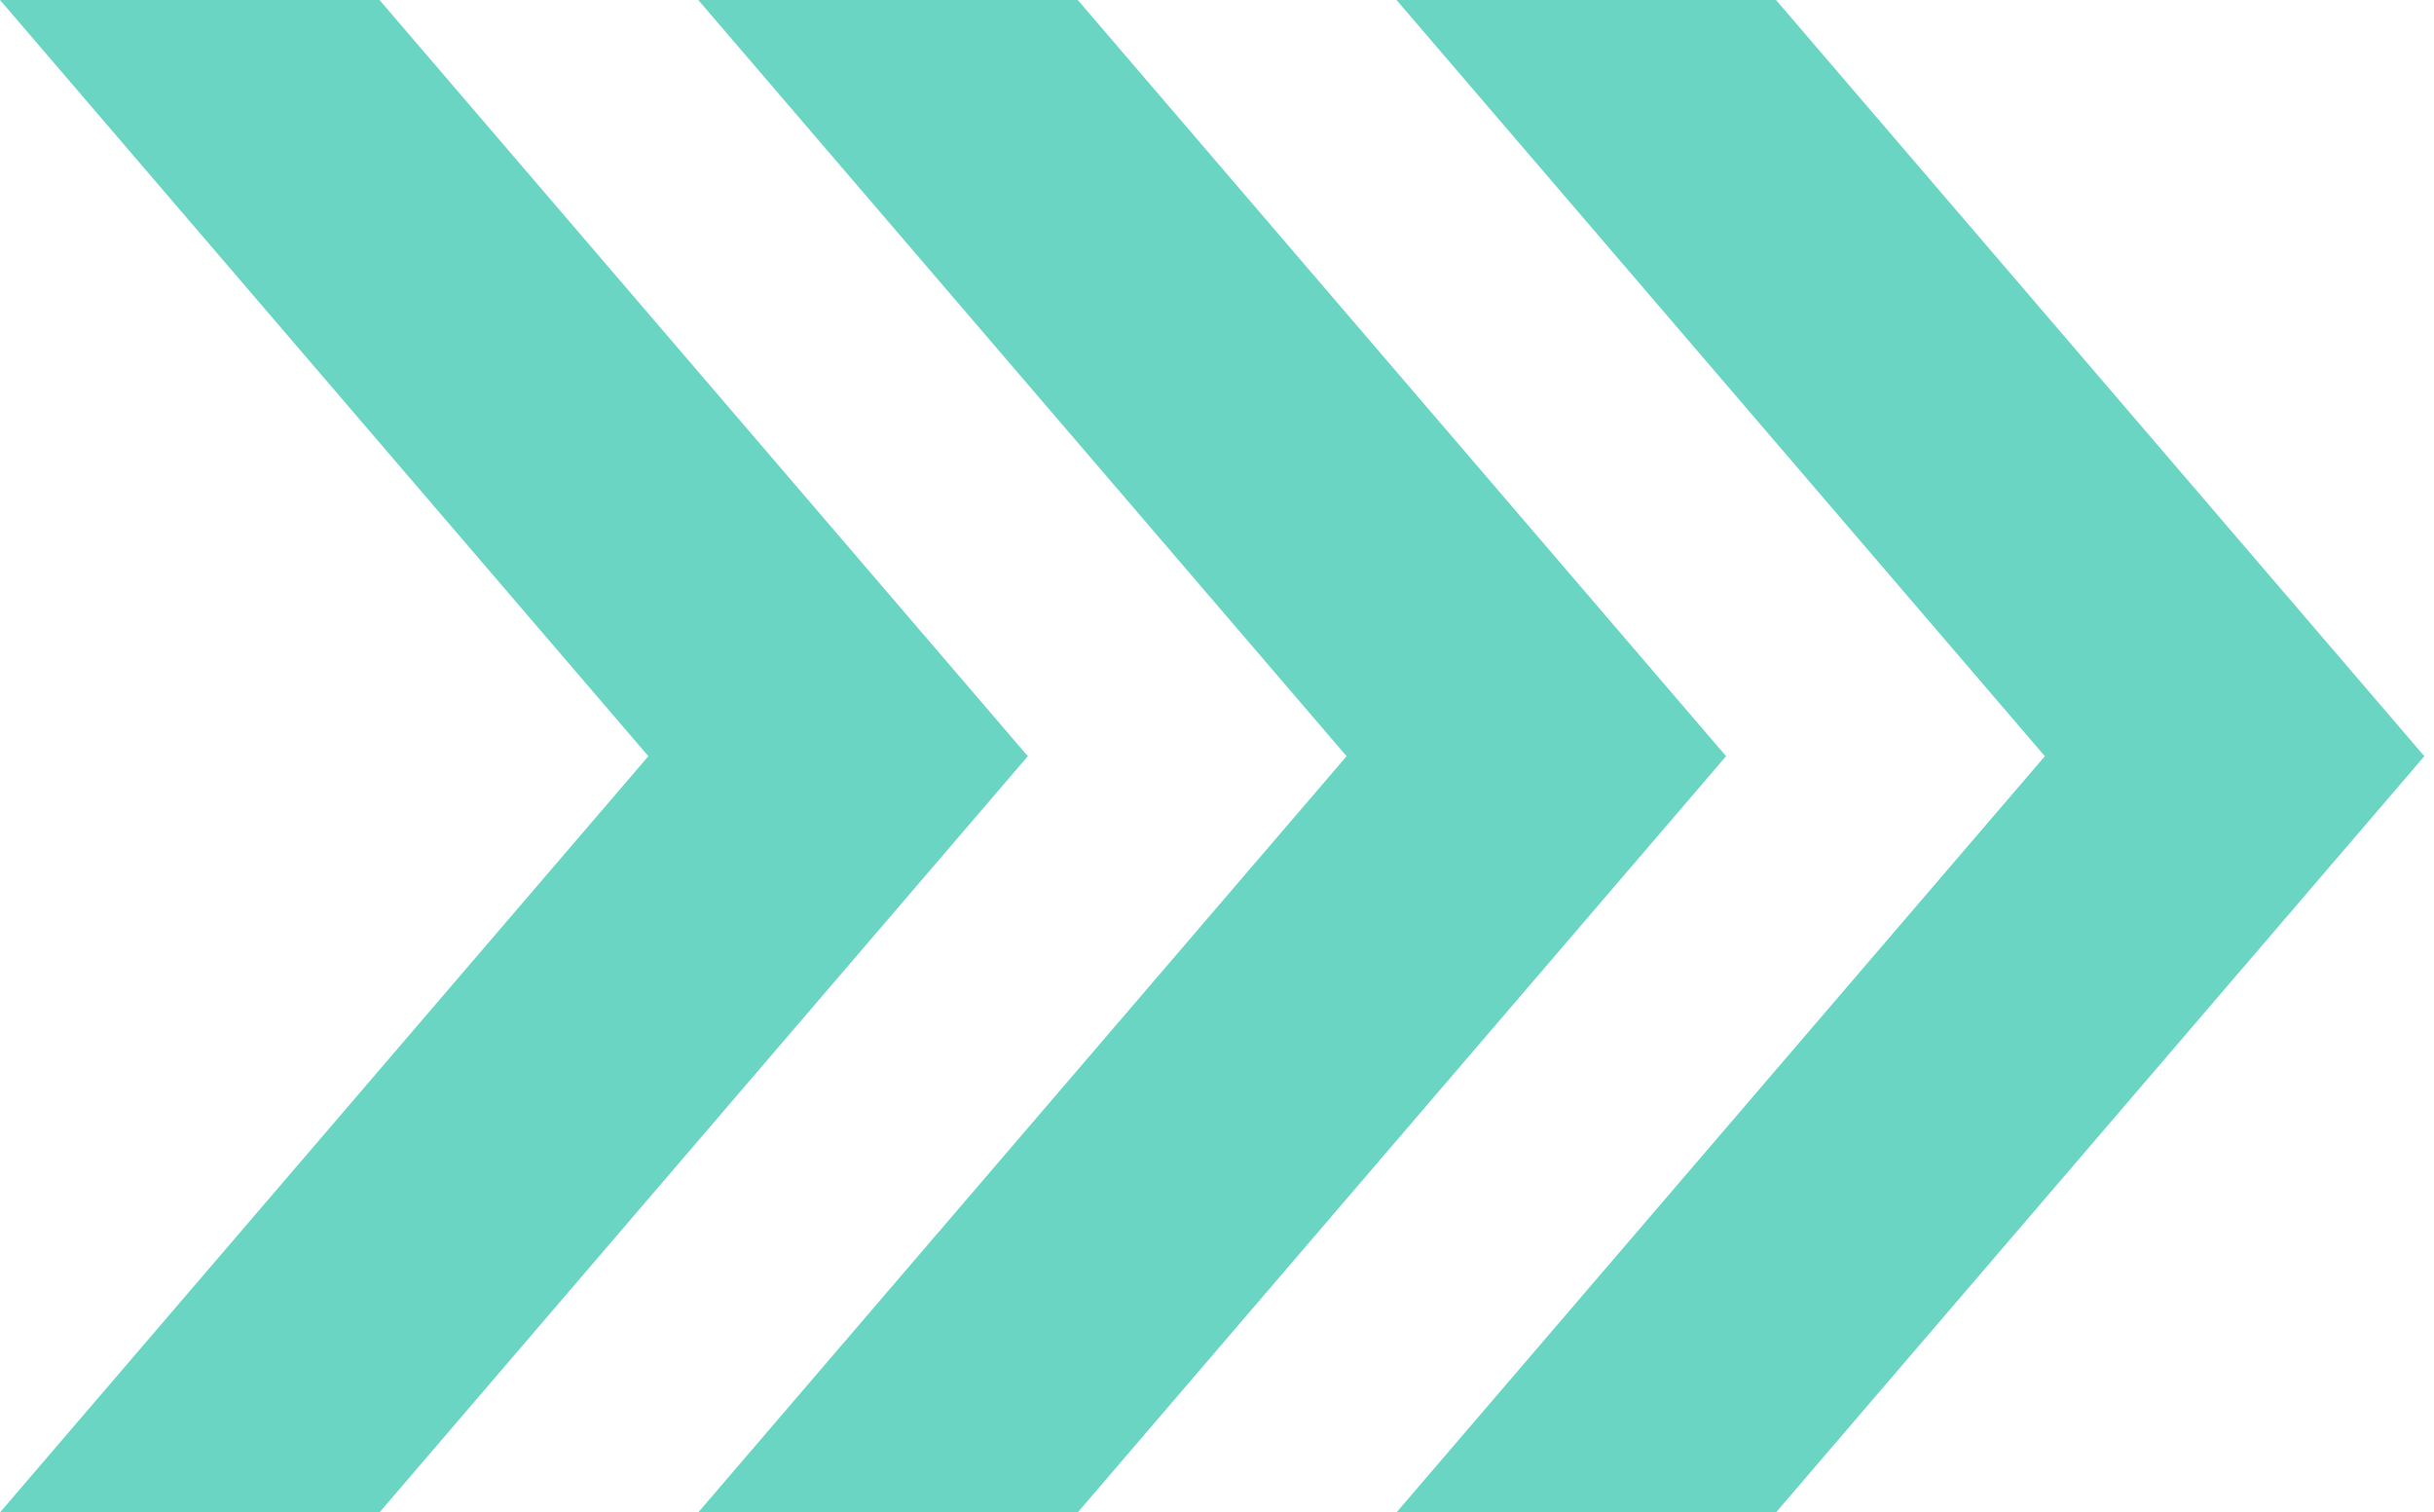
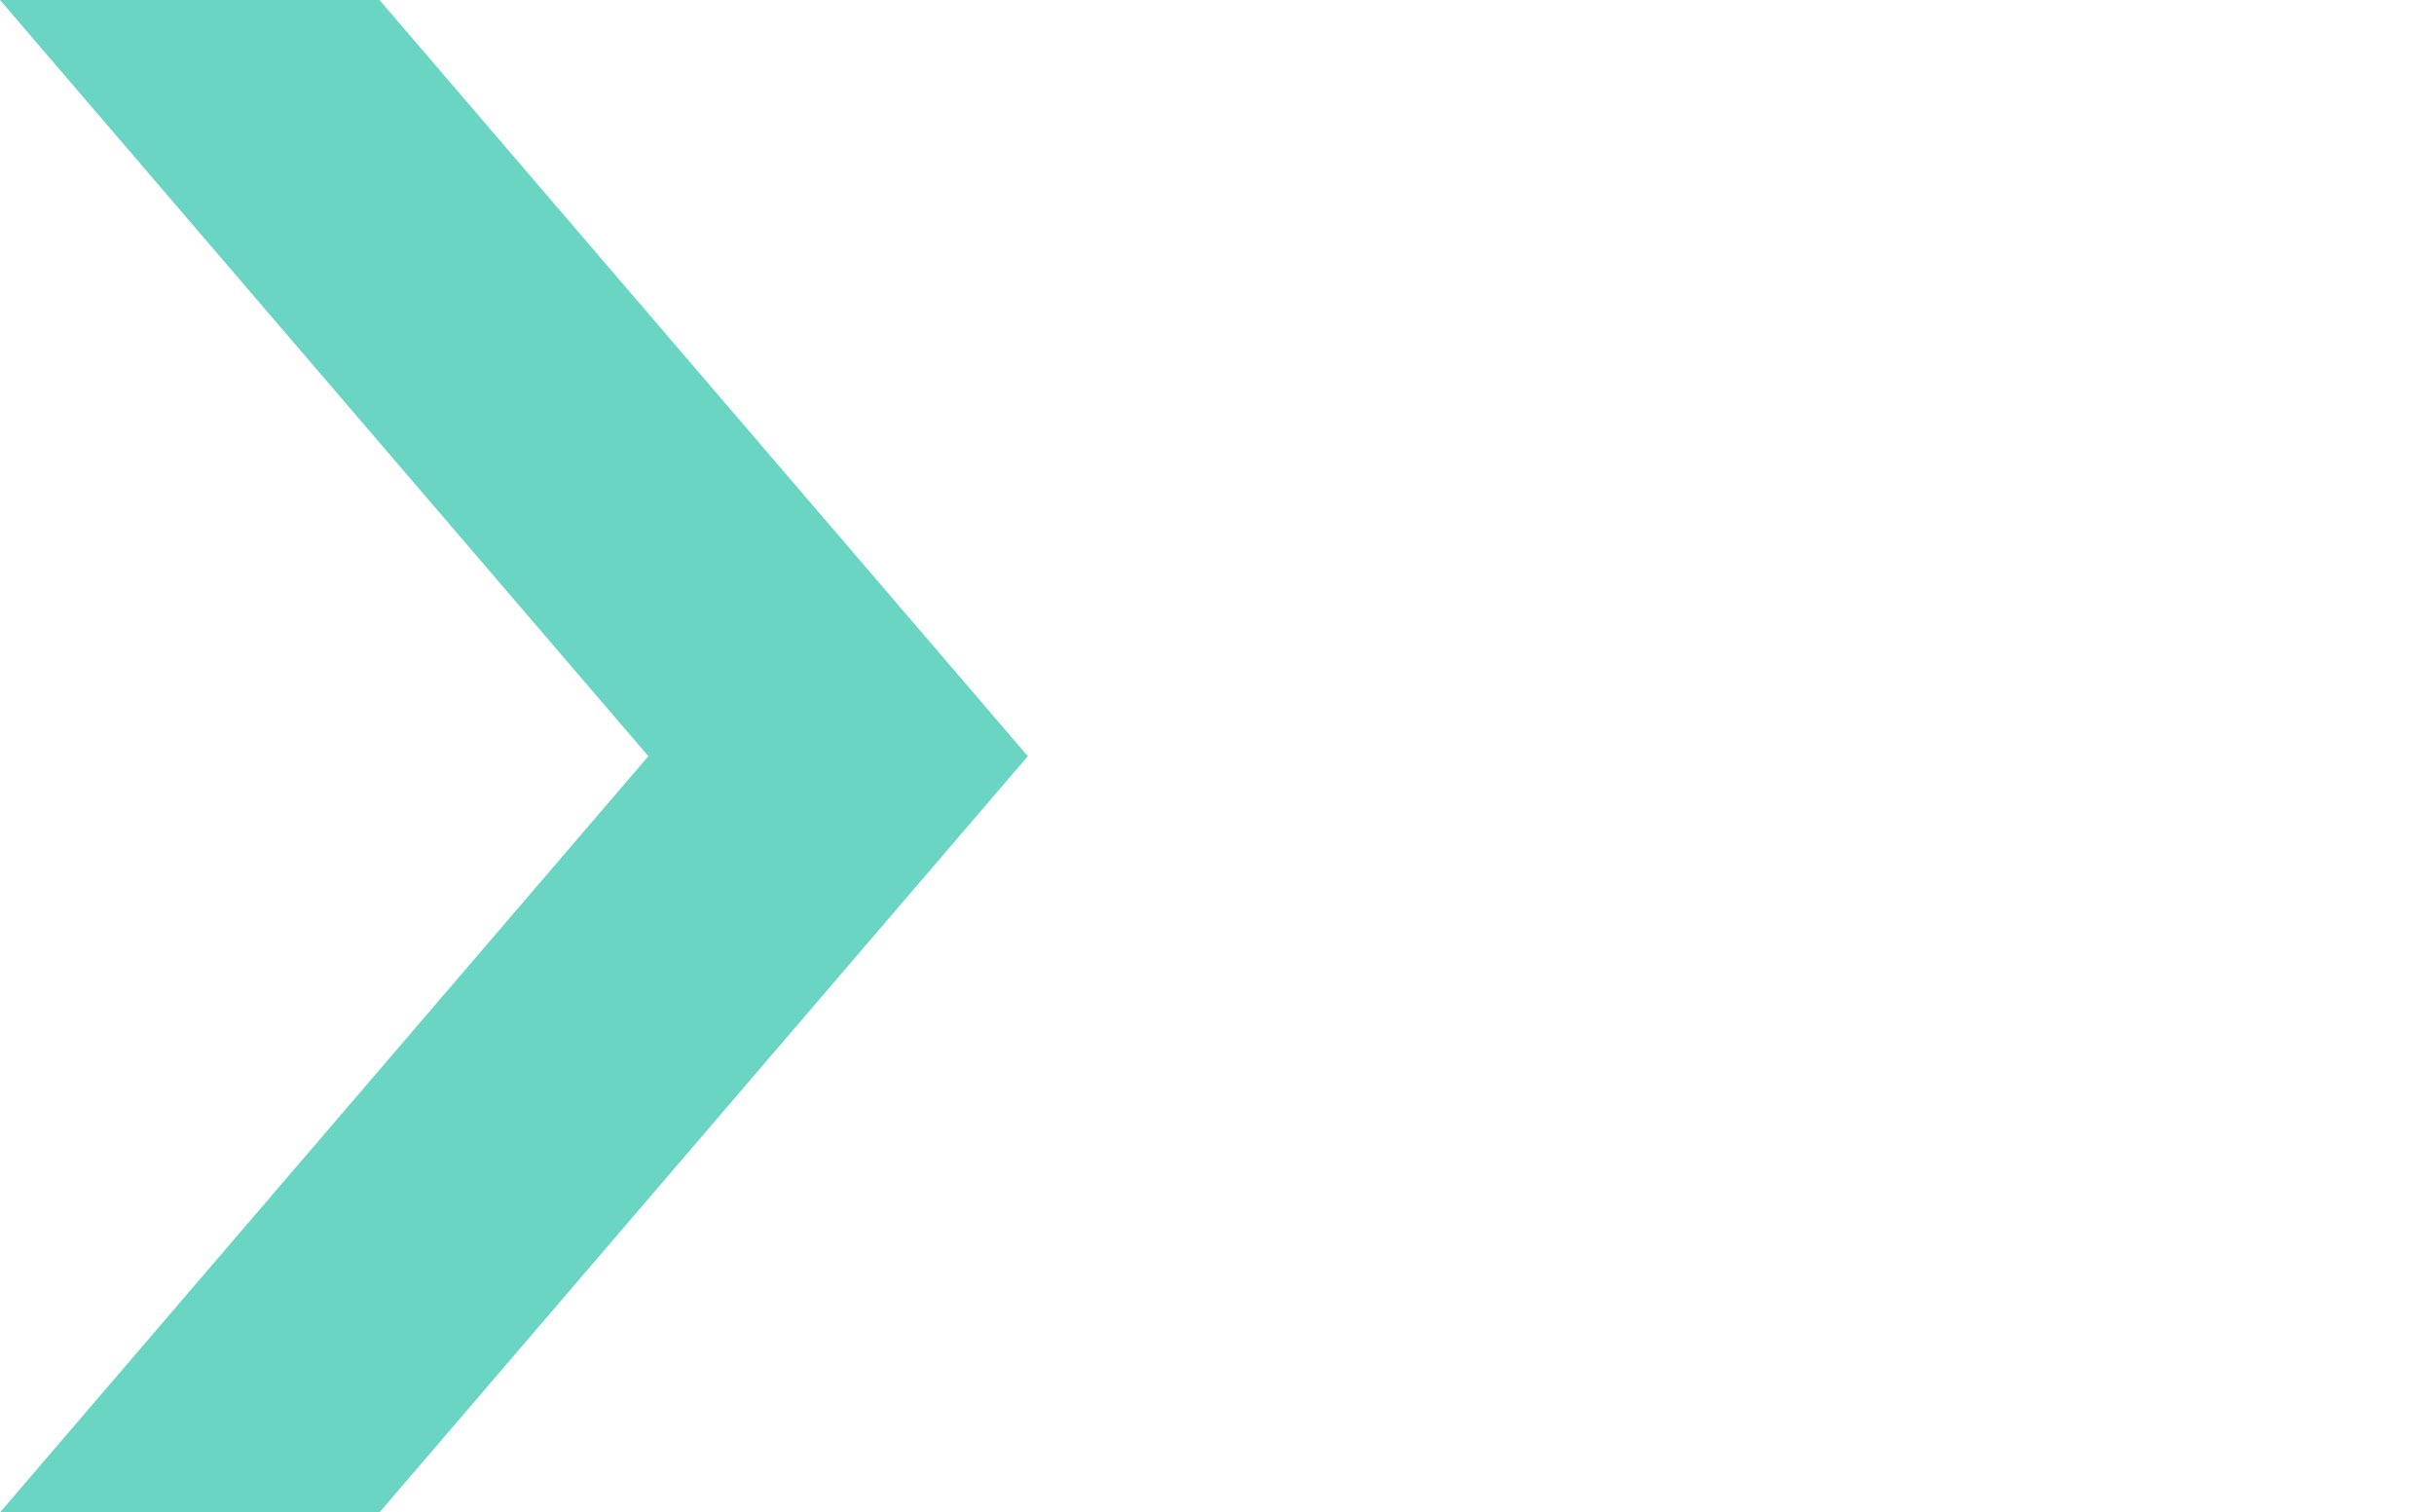
<svg xmlns="http://www.w3.org/2000/svg" width="206px" height="128px" viewBox="0 0 206 128">
  <title>Chevrons: Analysis</title>
  <g id="Home" stroke="none" stroke-width="1" fill="none" fill-rule="evenodd">
    <g id="Desktop-HD" transform="translate(-842, -1867)" fill="#6BD5C3">
      <g id="Chevrons:-Analysis" transform="translate(842, 1867)">
        <polygon id="Fill-1" points="0 0 54.872 64.001 0 128 32.121 128 86.991 64.001 32.121 0" />
-         <polygon id="Fill-2" points="59.097 0 113.967 64.001 59.097 128 91.217 128 146.087 64.001 91.217 0" />
-         <polygon id="Fill-3" points="118.192 0 173.064 64.001 118.192 128 150.313 128 205.184 64.001 150.313 0" />
      </g>
    </g>
  </g>
</svg>